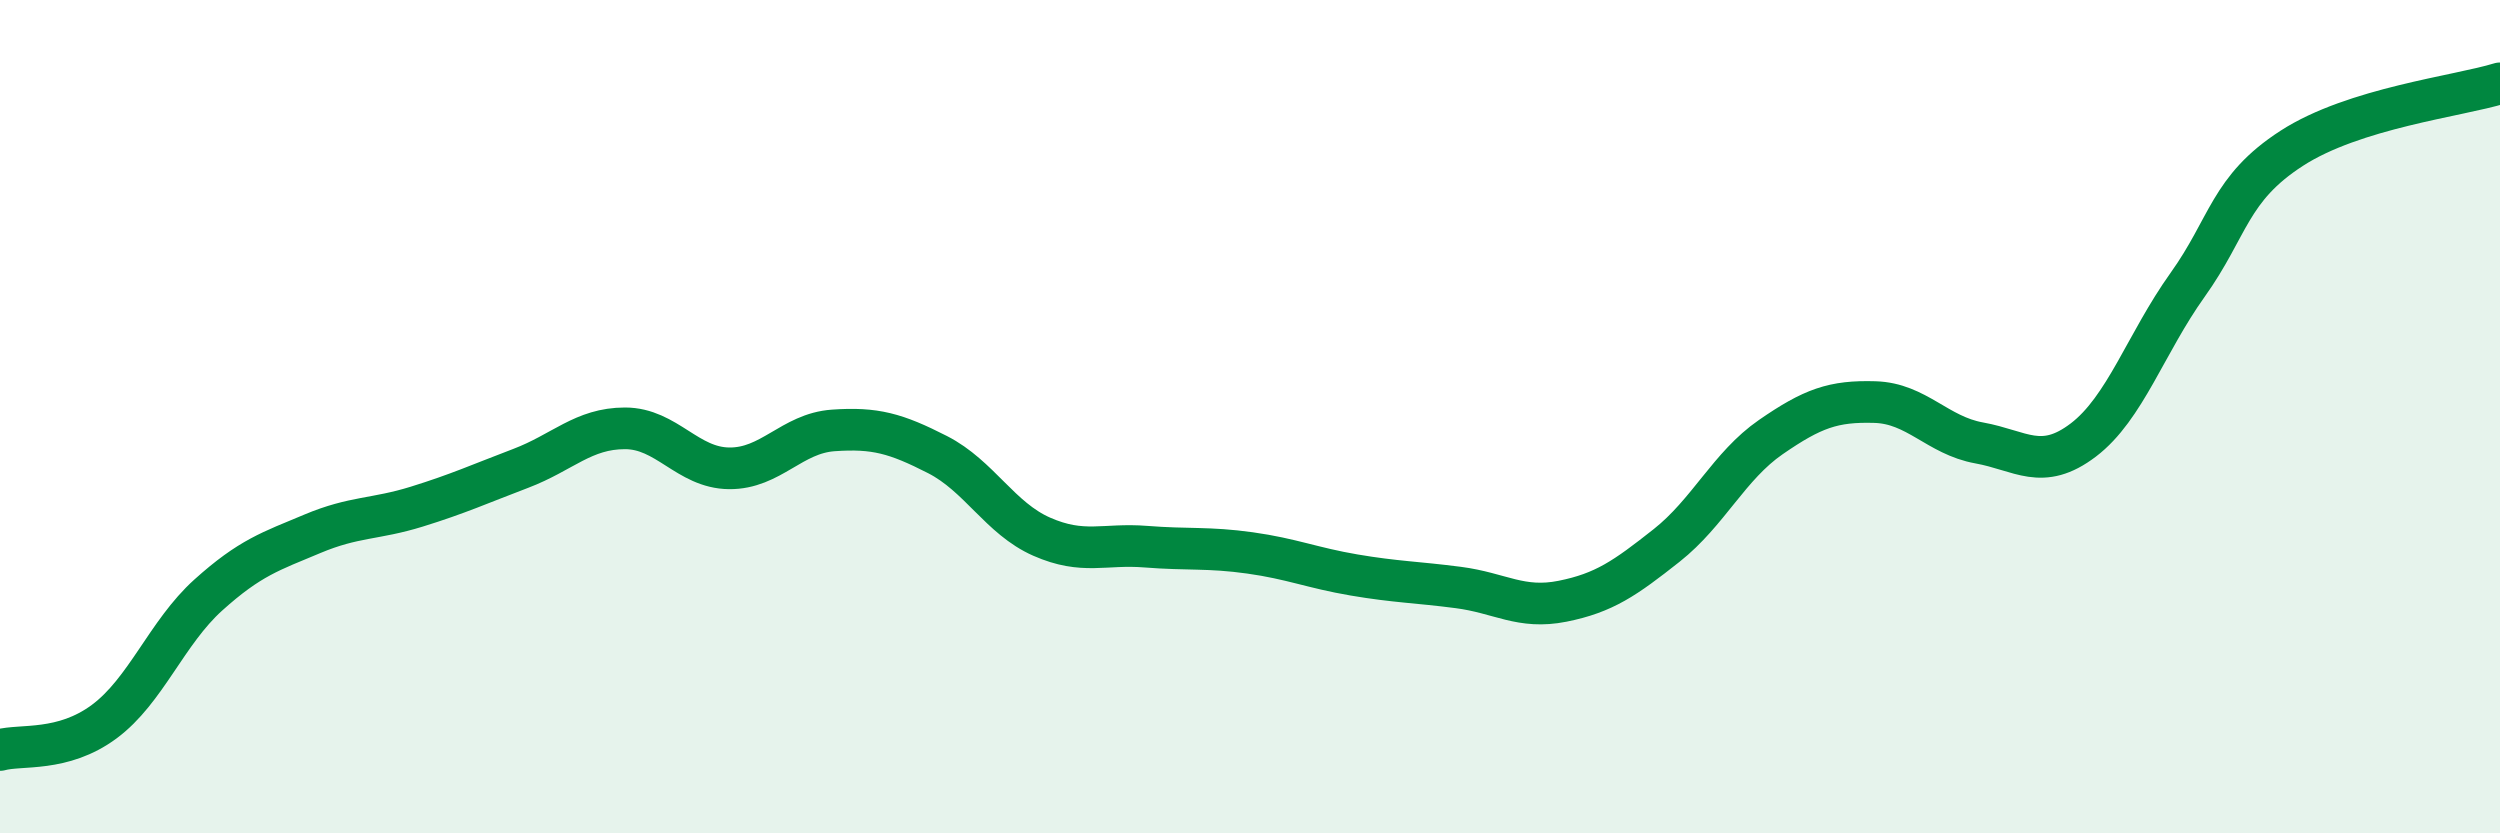
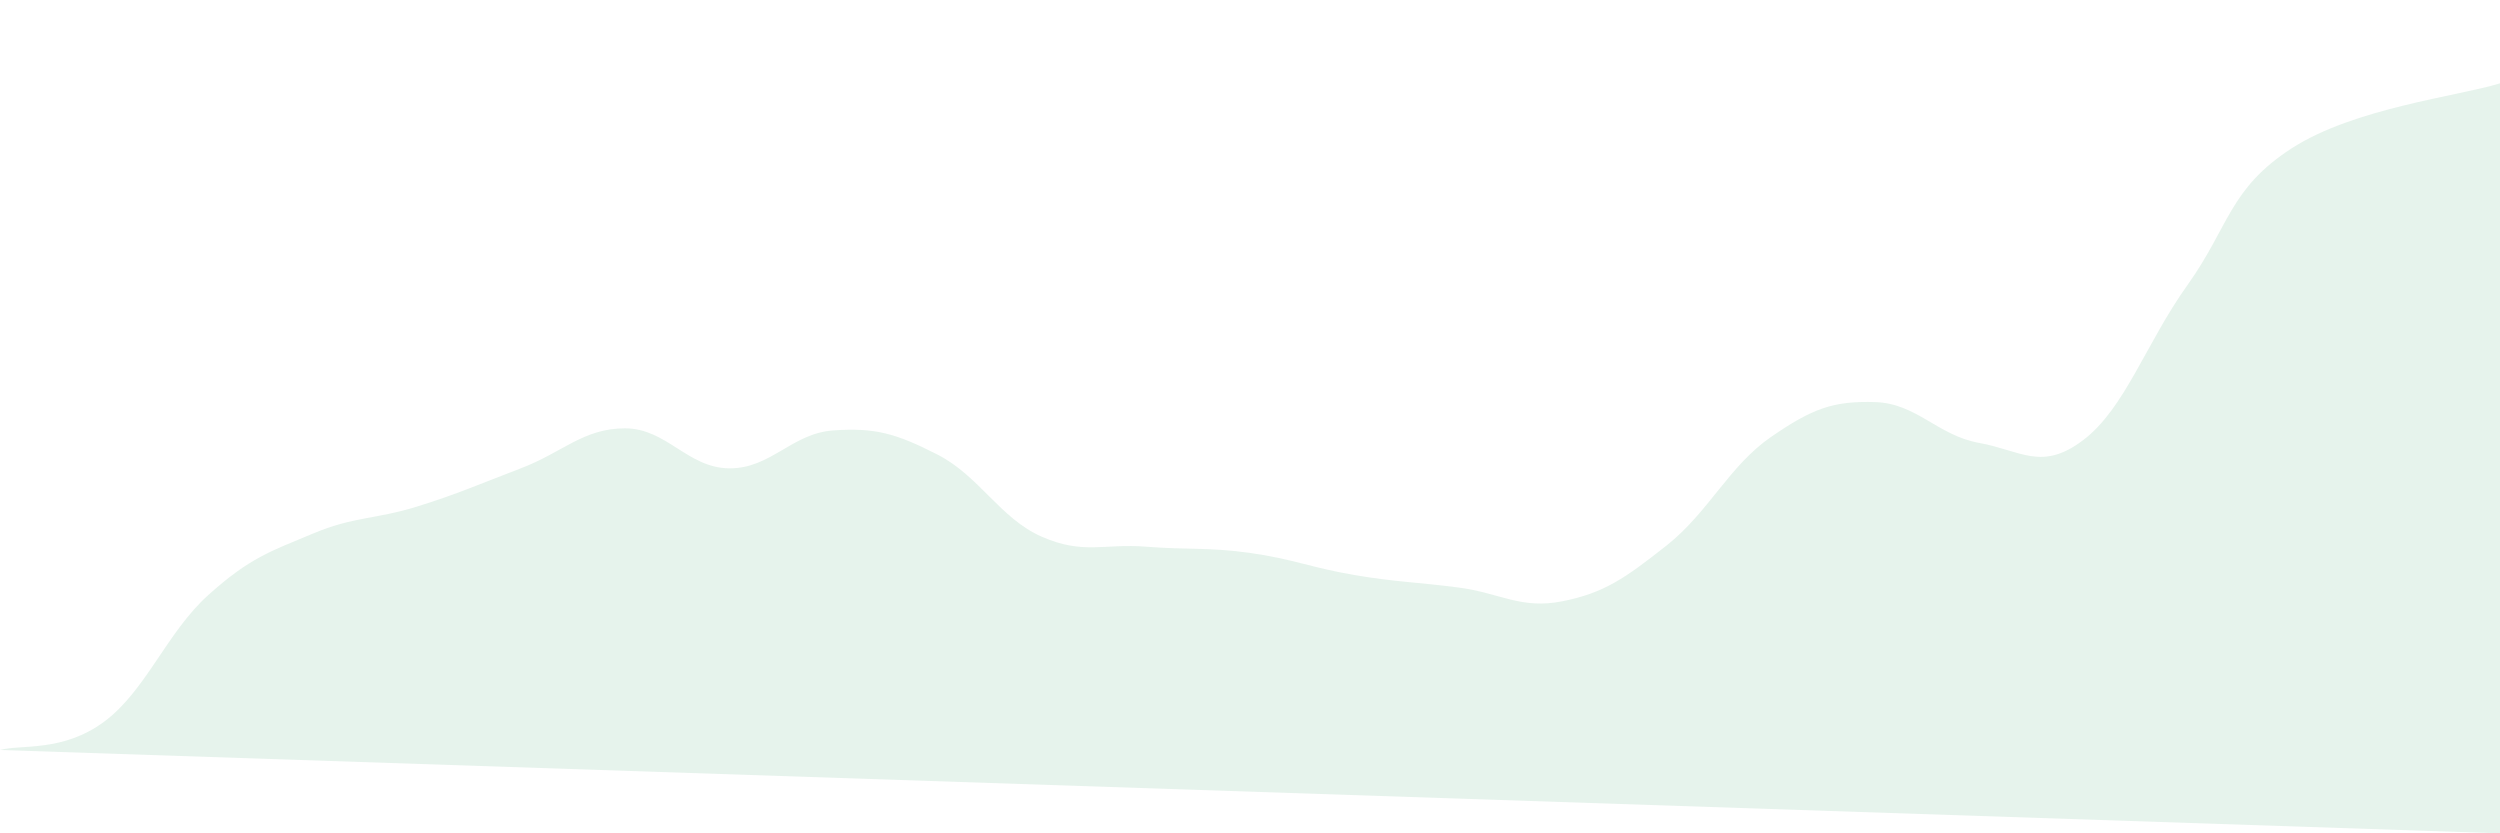
<svg xmlns="http://www.w3.org/2000/svg" width="60" height="20" viewBox="0 0 60 20">
-   <path d="M 0,18 C 0.5,17.86 1.5,18.06 2.5,17.32 C 3.5,16.58 4,15.18 5,14.28 C 6,13.38 6.5,13.23 7.5,12.81 C 8.5,12.39 9,12.47 10,12.16 C 11,11.85 11.5,11.62 12.5,11.24 C 13.5,10.86 14,10.28 15,10.28 C 16,10.28 16.5,11.23 17.5,11.24 C 18.5,11.25 19,10.4 20,10.33 C 21,10.26 21.5,10.4 22.5,10.91 C 23.5,11.42 24,12.44 25,12.88 C 26,13.32 26.5,13.04 27.5,13.12 C 28.5,13.2 29,13.13 30,13.27 C 31,13.41 31.5,13.63 32.5,13.8 C 33.5,13.97 34,13.97 35,14.1 C 36,14.23 36.5,14.63 37.5,14.43 C 38.5,14.23 39,13.88 40,13.09 C 41,12.3 41.5,11.18 42.5,10.49 C 43.5,9.8 44,9.62 45,9.65 C 46,9.68 46.5,10.45 47.5,10.63 C 48.5,10.81 49,11.32 50,10.56 C 51,9.8 51.5,8.24 52.5,6.84 C 53.5,5.44 53.5,4.53 55,3.56 C 56.5,2.59 59,2.31 60,2L60 20L0 20Z" fill="#008740" opacity="0.1" stroke-linecap="round" stroke-linejoin="round" />
-   <path d="M 0,18 C 0.5,17.86 1.5,18.06 2.5,17.32 C 3.5,16.58 4,15.18 5,14.28 C 6,13.38 6.5,13.23 7.5,12.81 C 8.5,12.39 9,12.47 10,12.16 C 11,11.85 11.5,11.62 12.5,11.24 C 13.5,10.86 14,10.28 15,10.28 C 16,10.28 16.5,11.23 17.5,11.24 C 18.5,11.25 19,10.4 20,10.33 C 21,10.26 21.5,10.4 22.5,10.91 C 23.5,11.42 24,12.44 25,12.88 C 26,13.32 26.5,13.04 27.5,13.12 C 28.5,13.2 29,13.13 30,13.27 C 31,13.41 31.5,13.63 32.5,13.8 C 33.5,13.97 34,13.97 35,14.1 C 36,14.23 36.5,14.63 37.5,14.43 C 38.5,14.23 39,13.88 40,13.09 C 41,12.3 41.5,11.18 42.5,10.49 C 43.5,9.8 44,9.62 45,9.65 C 46,9.68 46.5,10.45 47.5,10.63 C 48.5,10.81 49,11.32 50,10.56 C 51,9.8 51.5,8.24 52.5,6.84 C 53.5,5.44 53.5,4.53 55,3.56 C 56.5,2.59 59,2.31 60,2" stroke="#008740" stroke-width="1" fill="none" stroke-linecap="round" stroke-linejoin="round" />
+   <path d="M 0,18 C 0.5,17.86 1.5,18.06 2.5,17.32 C 3.5,16.58 4,15.18 5,14.28 C 6,13.38 6.5,13.23 7.5,12.81 C 8.5,12.39 9,12.47 10,12.16 C 11,11.85 11.5,11.62 12.5,11.24 C 13.5,10.86 14,10.28 15,10.28 C 16,10.28 16.5,11.23 17.5,11.24 C 18.5,11.25 19,10.4 20,10.33 C 21,10.26 21.5,10.4 22.5,10.91 C 23.5,11.42 24,12.44 25,12.88 C 26,13.32 26.5,13.04 27.5,13.12 C 28.5,13.2 29,13.13 30,13.27 C 31,13.41 31.5,13.63 32.5,13.8 C 33.5,13.97 34,13.97 35,14.1 C 36,14.23 36.5,14.63 37.5,14.43 C 38.5,14.23 39,13.88 40,13.09 C 41,12.3 41.5,11.18 42.5,10.49 C 43.5,9.8 44,9.62 45,9.65 C 46,9.68 46.5,10.45 47.5,10.63 C 48.5,10.81 49,11.32 50,10.56 C 51,9.8 51.5,8.24 52.5,6.84 C 53.5,5.44 53.5,4.53 55,3.56 C 56.5,2.59 59,2.31 60,2L60 20Z" fill="#008740" opacity="0.1" stroke-linecap="round" stroke-linejoin="round" />
</svg>